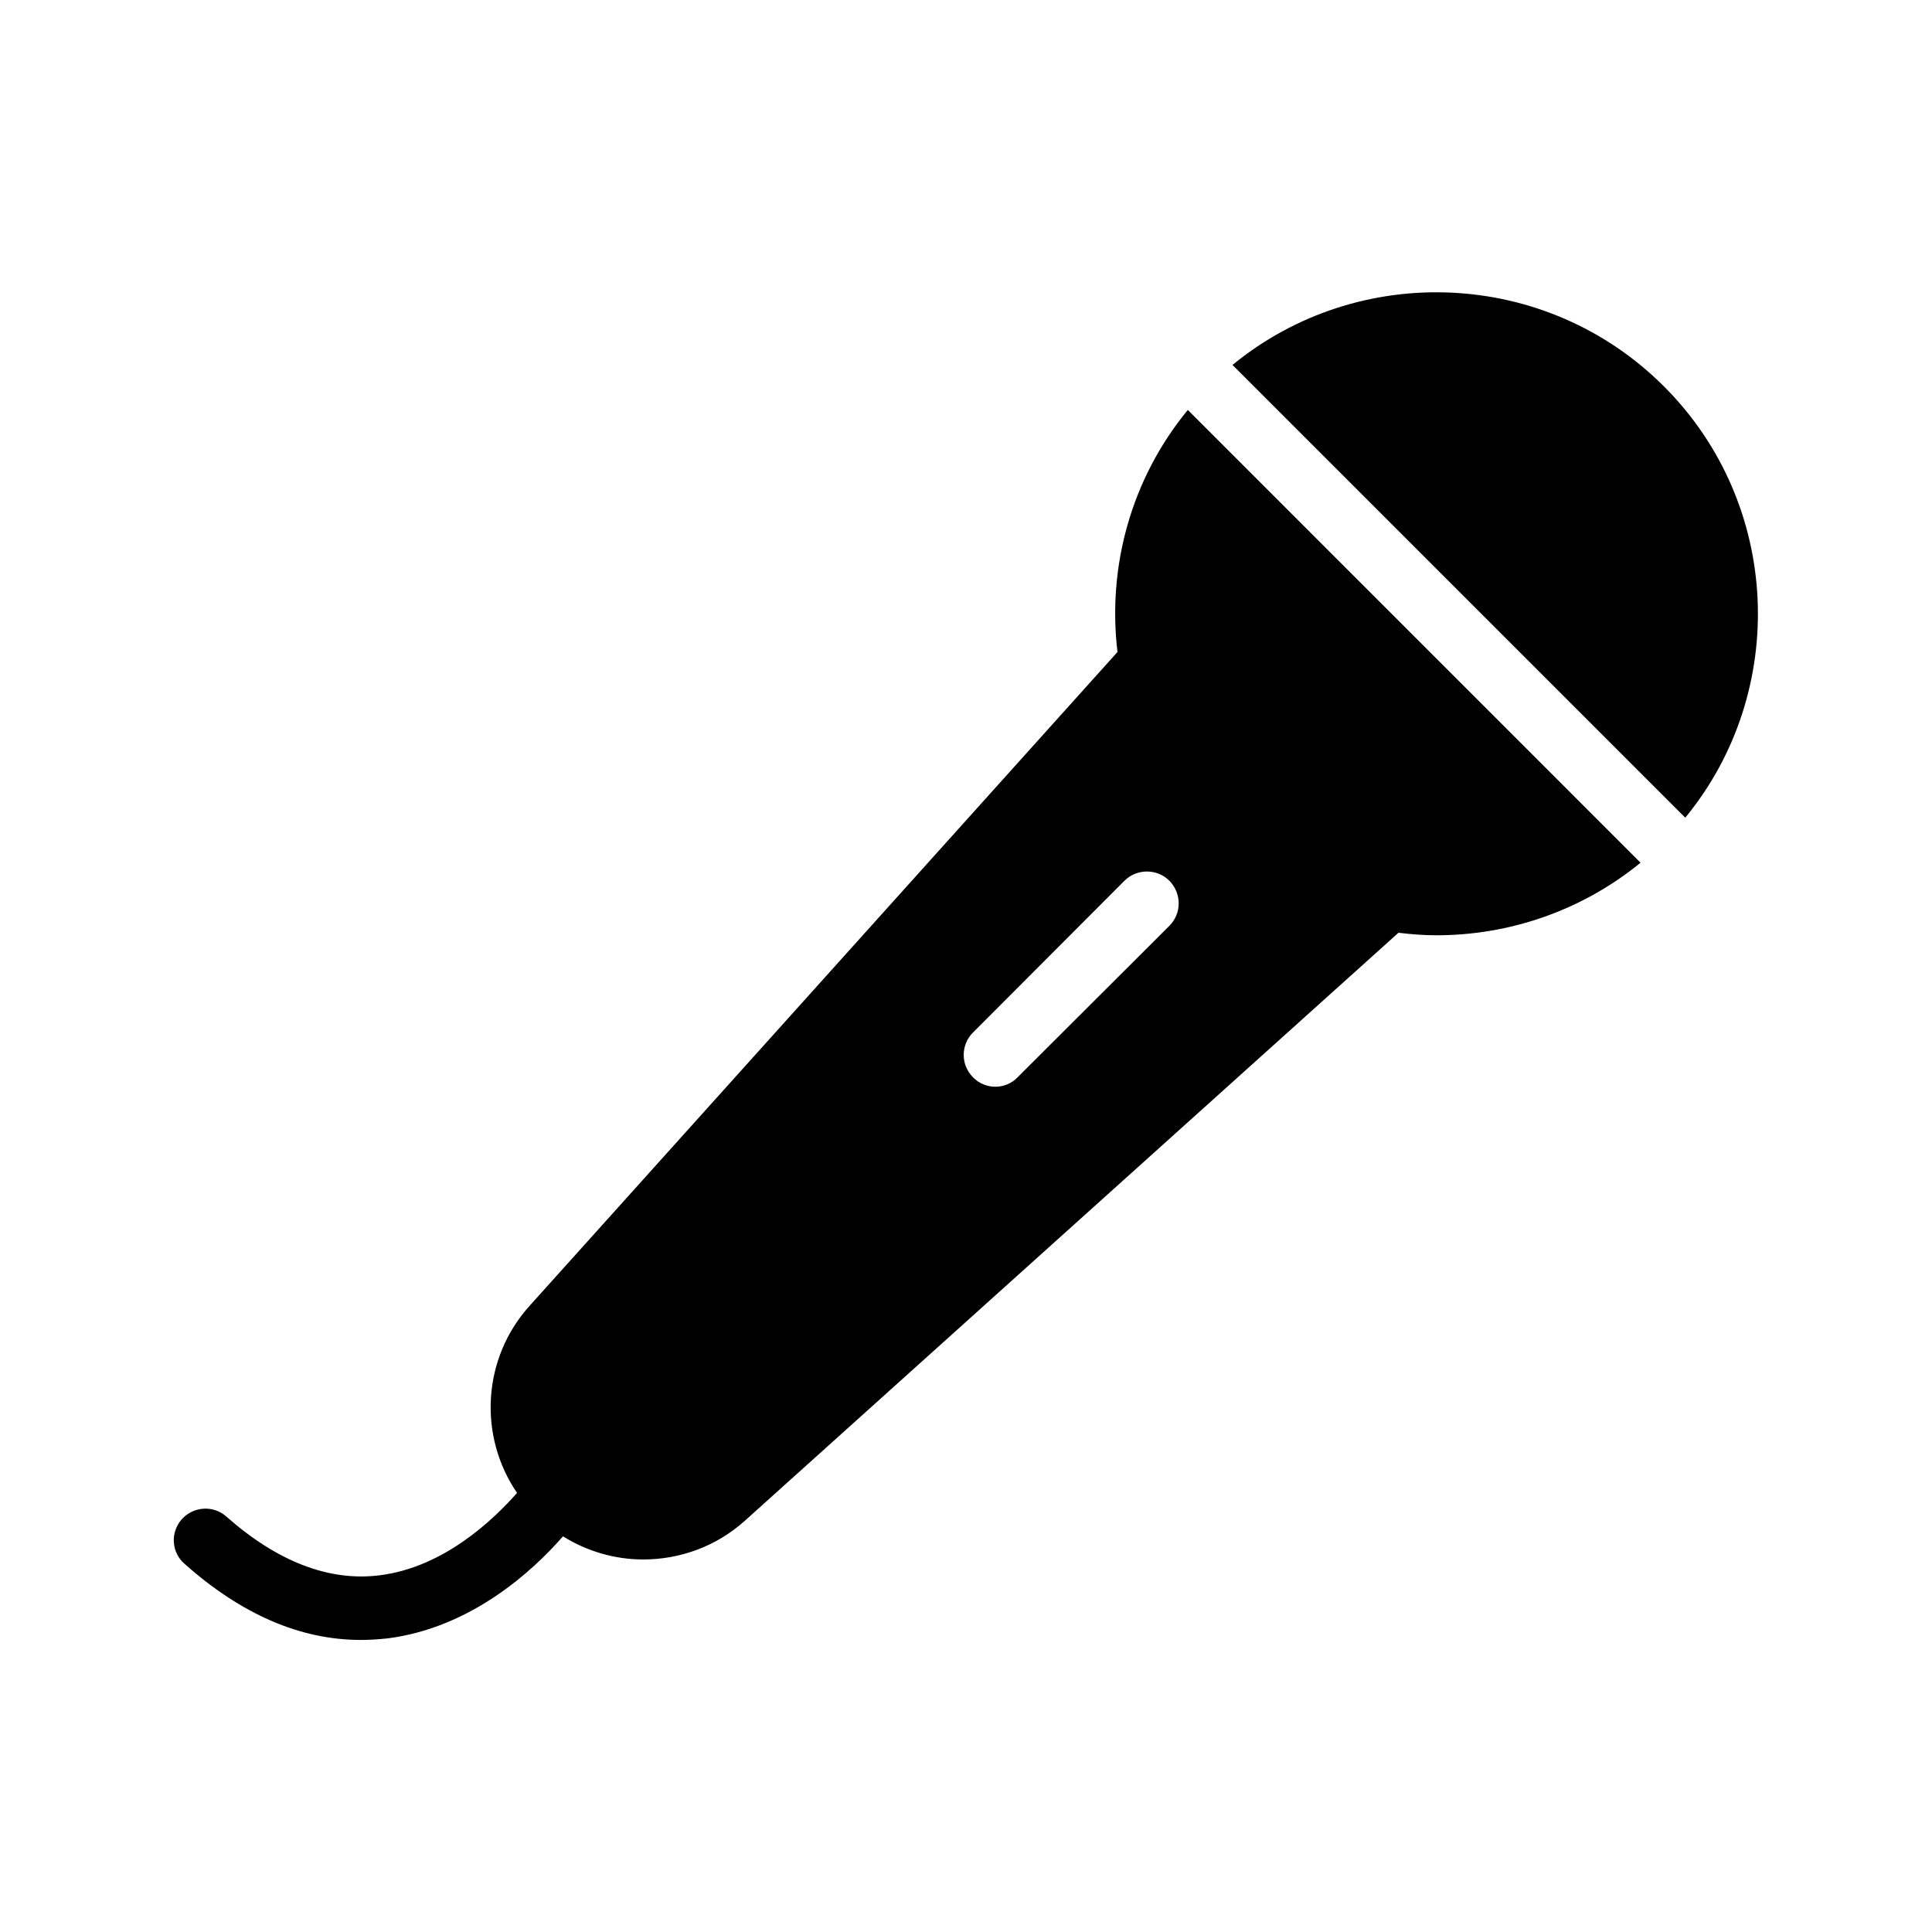
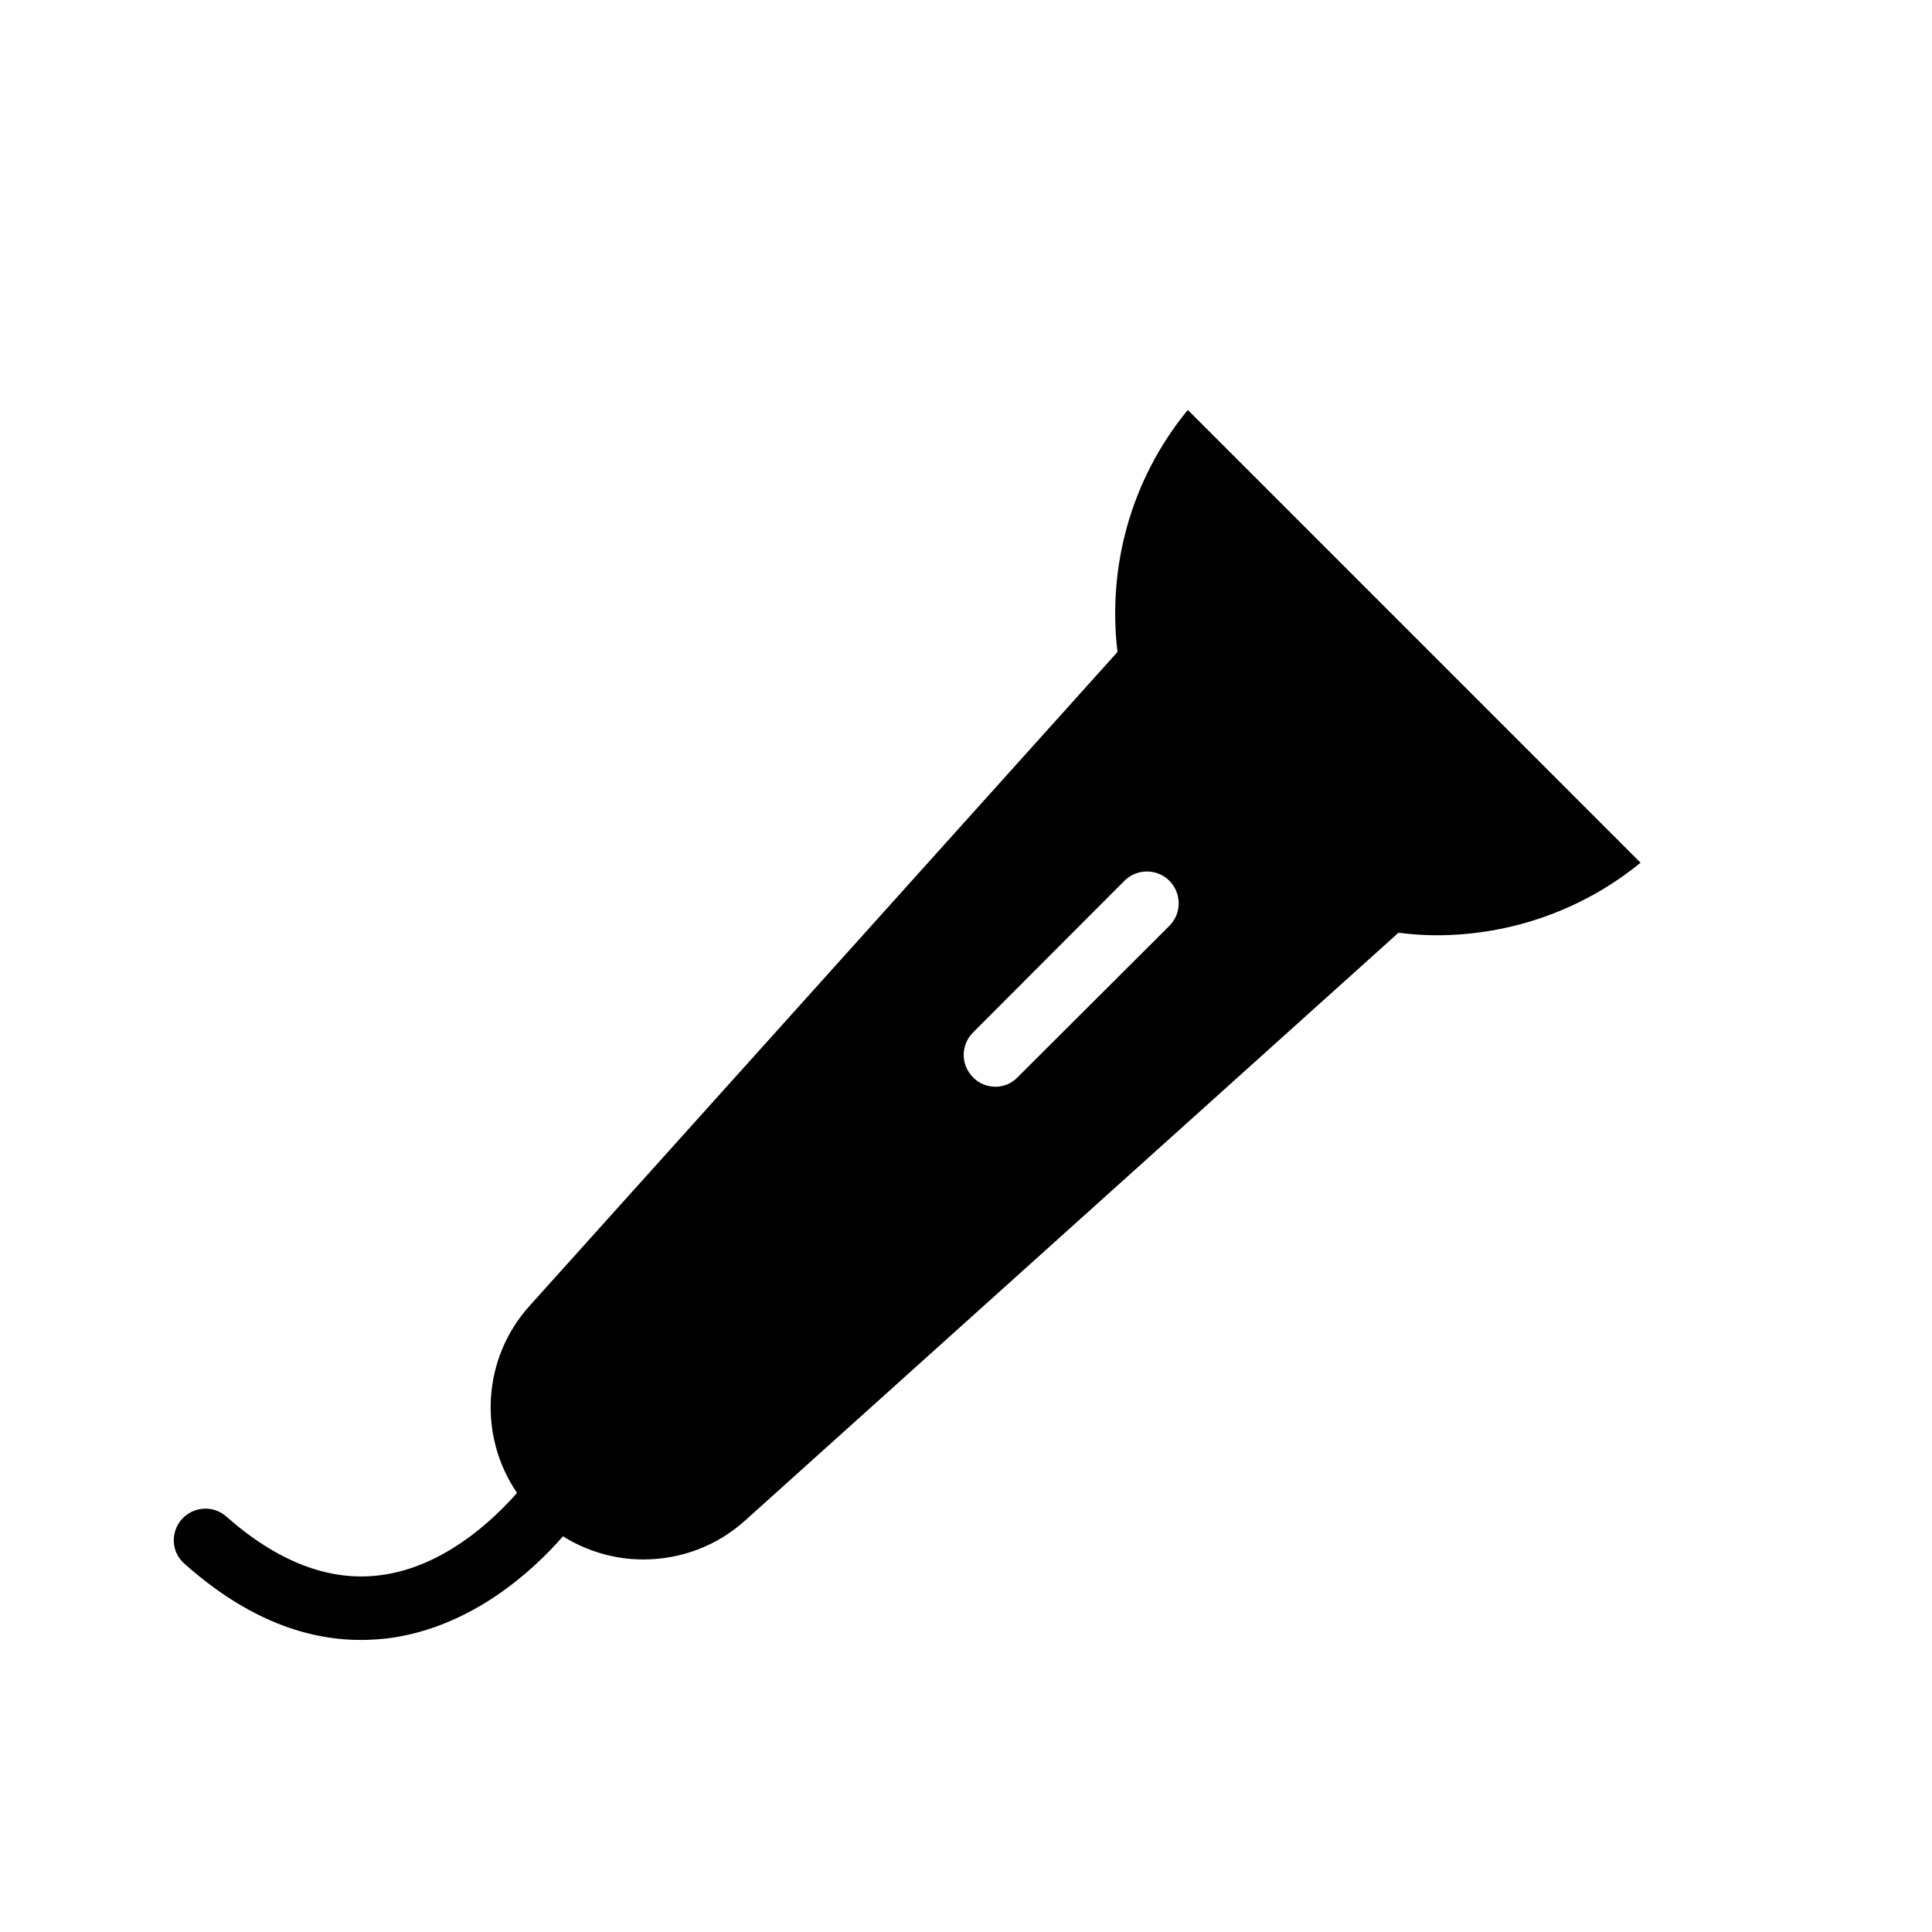
<svg xmlns="http://www.w3.org/2000/svg" fill="#000000" width="800px" height="800px" version="1.1" viewBox="144 144 512 512">
  <g>
    <path d="m440.14 316.79-155.68 173.14c-12.68 13.938-13.77 34.594-3.441 49.711-6.215 7.055-19.398 19.734-36.441 21.832-13.352 1.68-27.039-3.609-40.559-15.535-3.441-3.106-8.734-2.769-11.84 0.672-3.106 3.527-2.769 8.816 0.754 11.84 15.113 13.434 30.73 20.152 46.688 20.152 2.434 0 4.785-0.168 7.137-0.418 22.168-2.856 38.457-17.887 46.434-27.039 6.465 4.031 13.855 6.129 21.242 6.129 9.656 0 19.312-3.359 27.039-10.328l173.14-155.76c3.359 0.418 6.719 0.672 10.078 0.672 19.23 0 38.457-6.465 54.074-19.23l-119.98-119.99c-15.117 18.391-21.328 41.648-18.641 64.152zm13.77 72.551-40.223 40.137c-1.594 1.68-3.777 2.519-5.879 2.519-2.184 0-4.367-0.84-5.961-2.519-3.273-3.273-3.273-8.566 0-11.84l40.141-40.223c3.273-3.273 8.648-3.273 11.922 0 3.273 3.359 3.273 8.648 0 11.926z" />
-     <path d="m470.62 240.71 119.99 119.99c27.457-33.418 25.527-83.129-5.625-114.28-31.234-31.238-80.859-33.168-114.36-5.711z" />
  </g>
</svg>